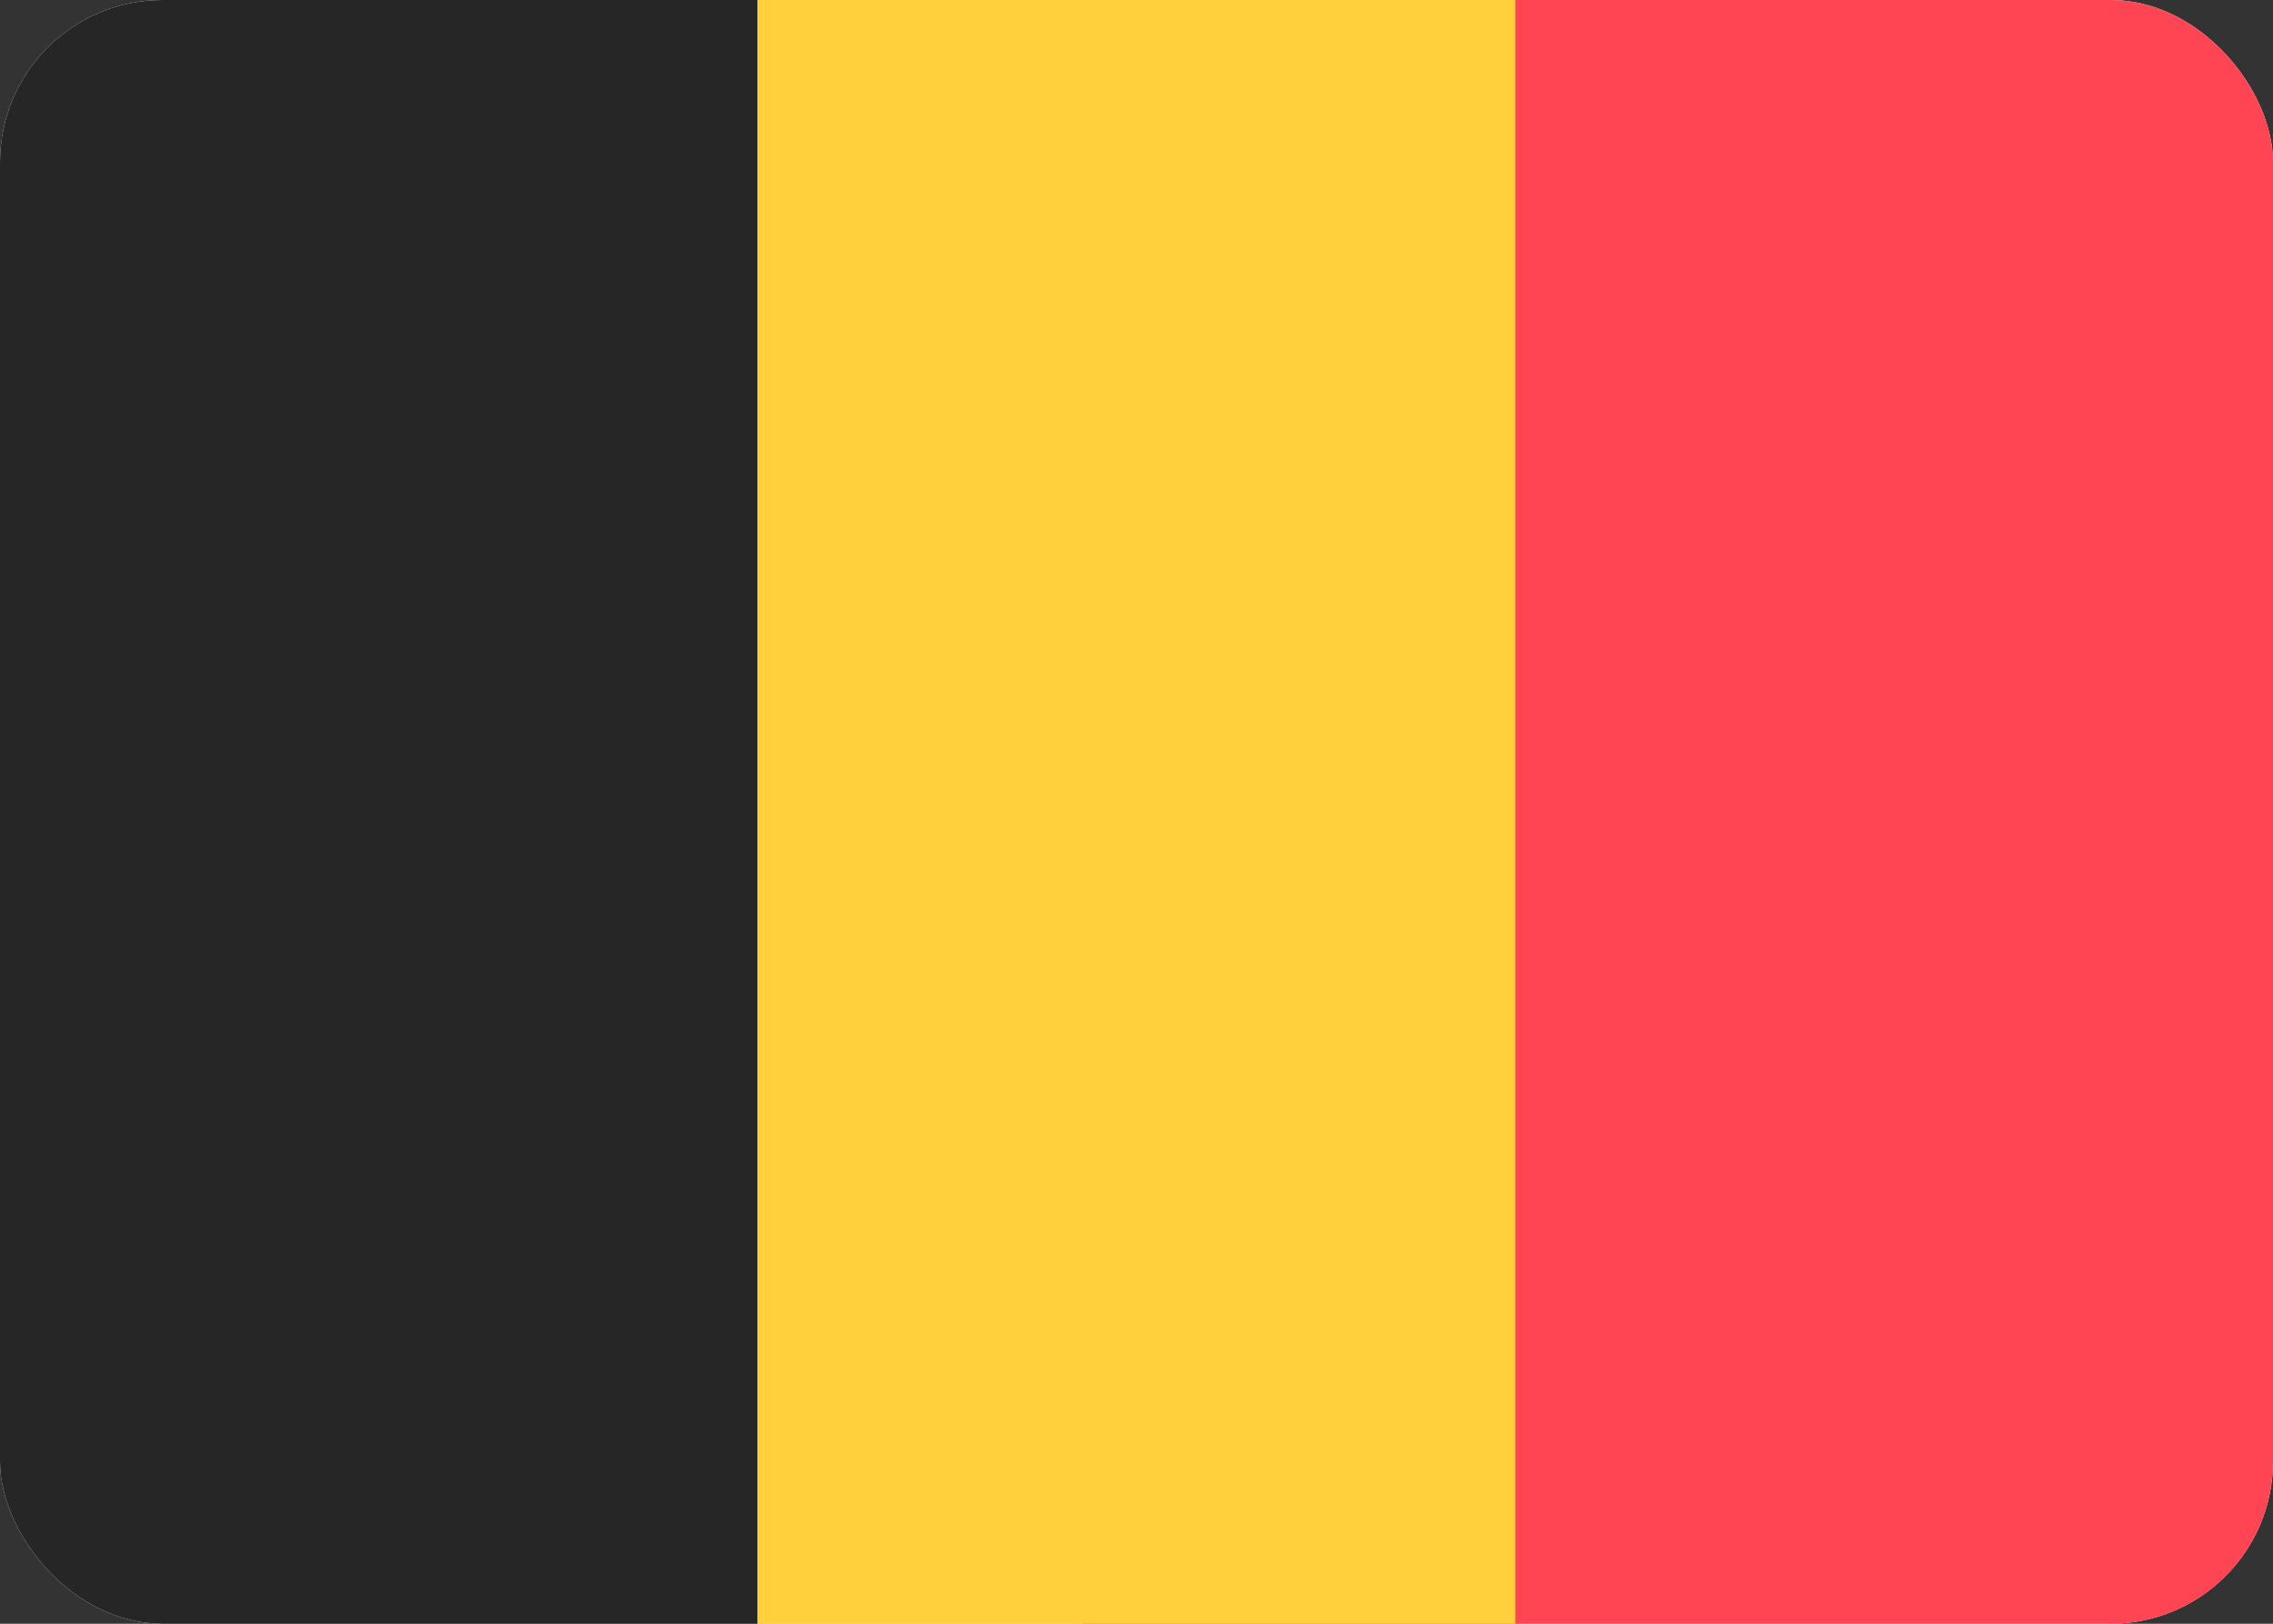
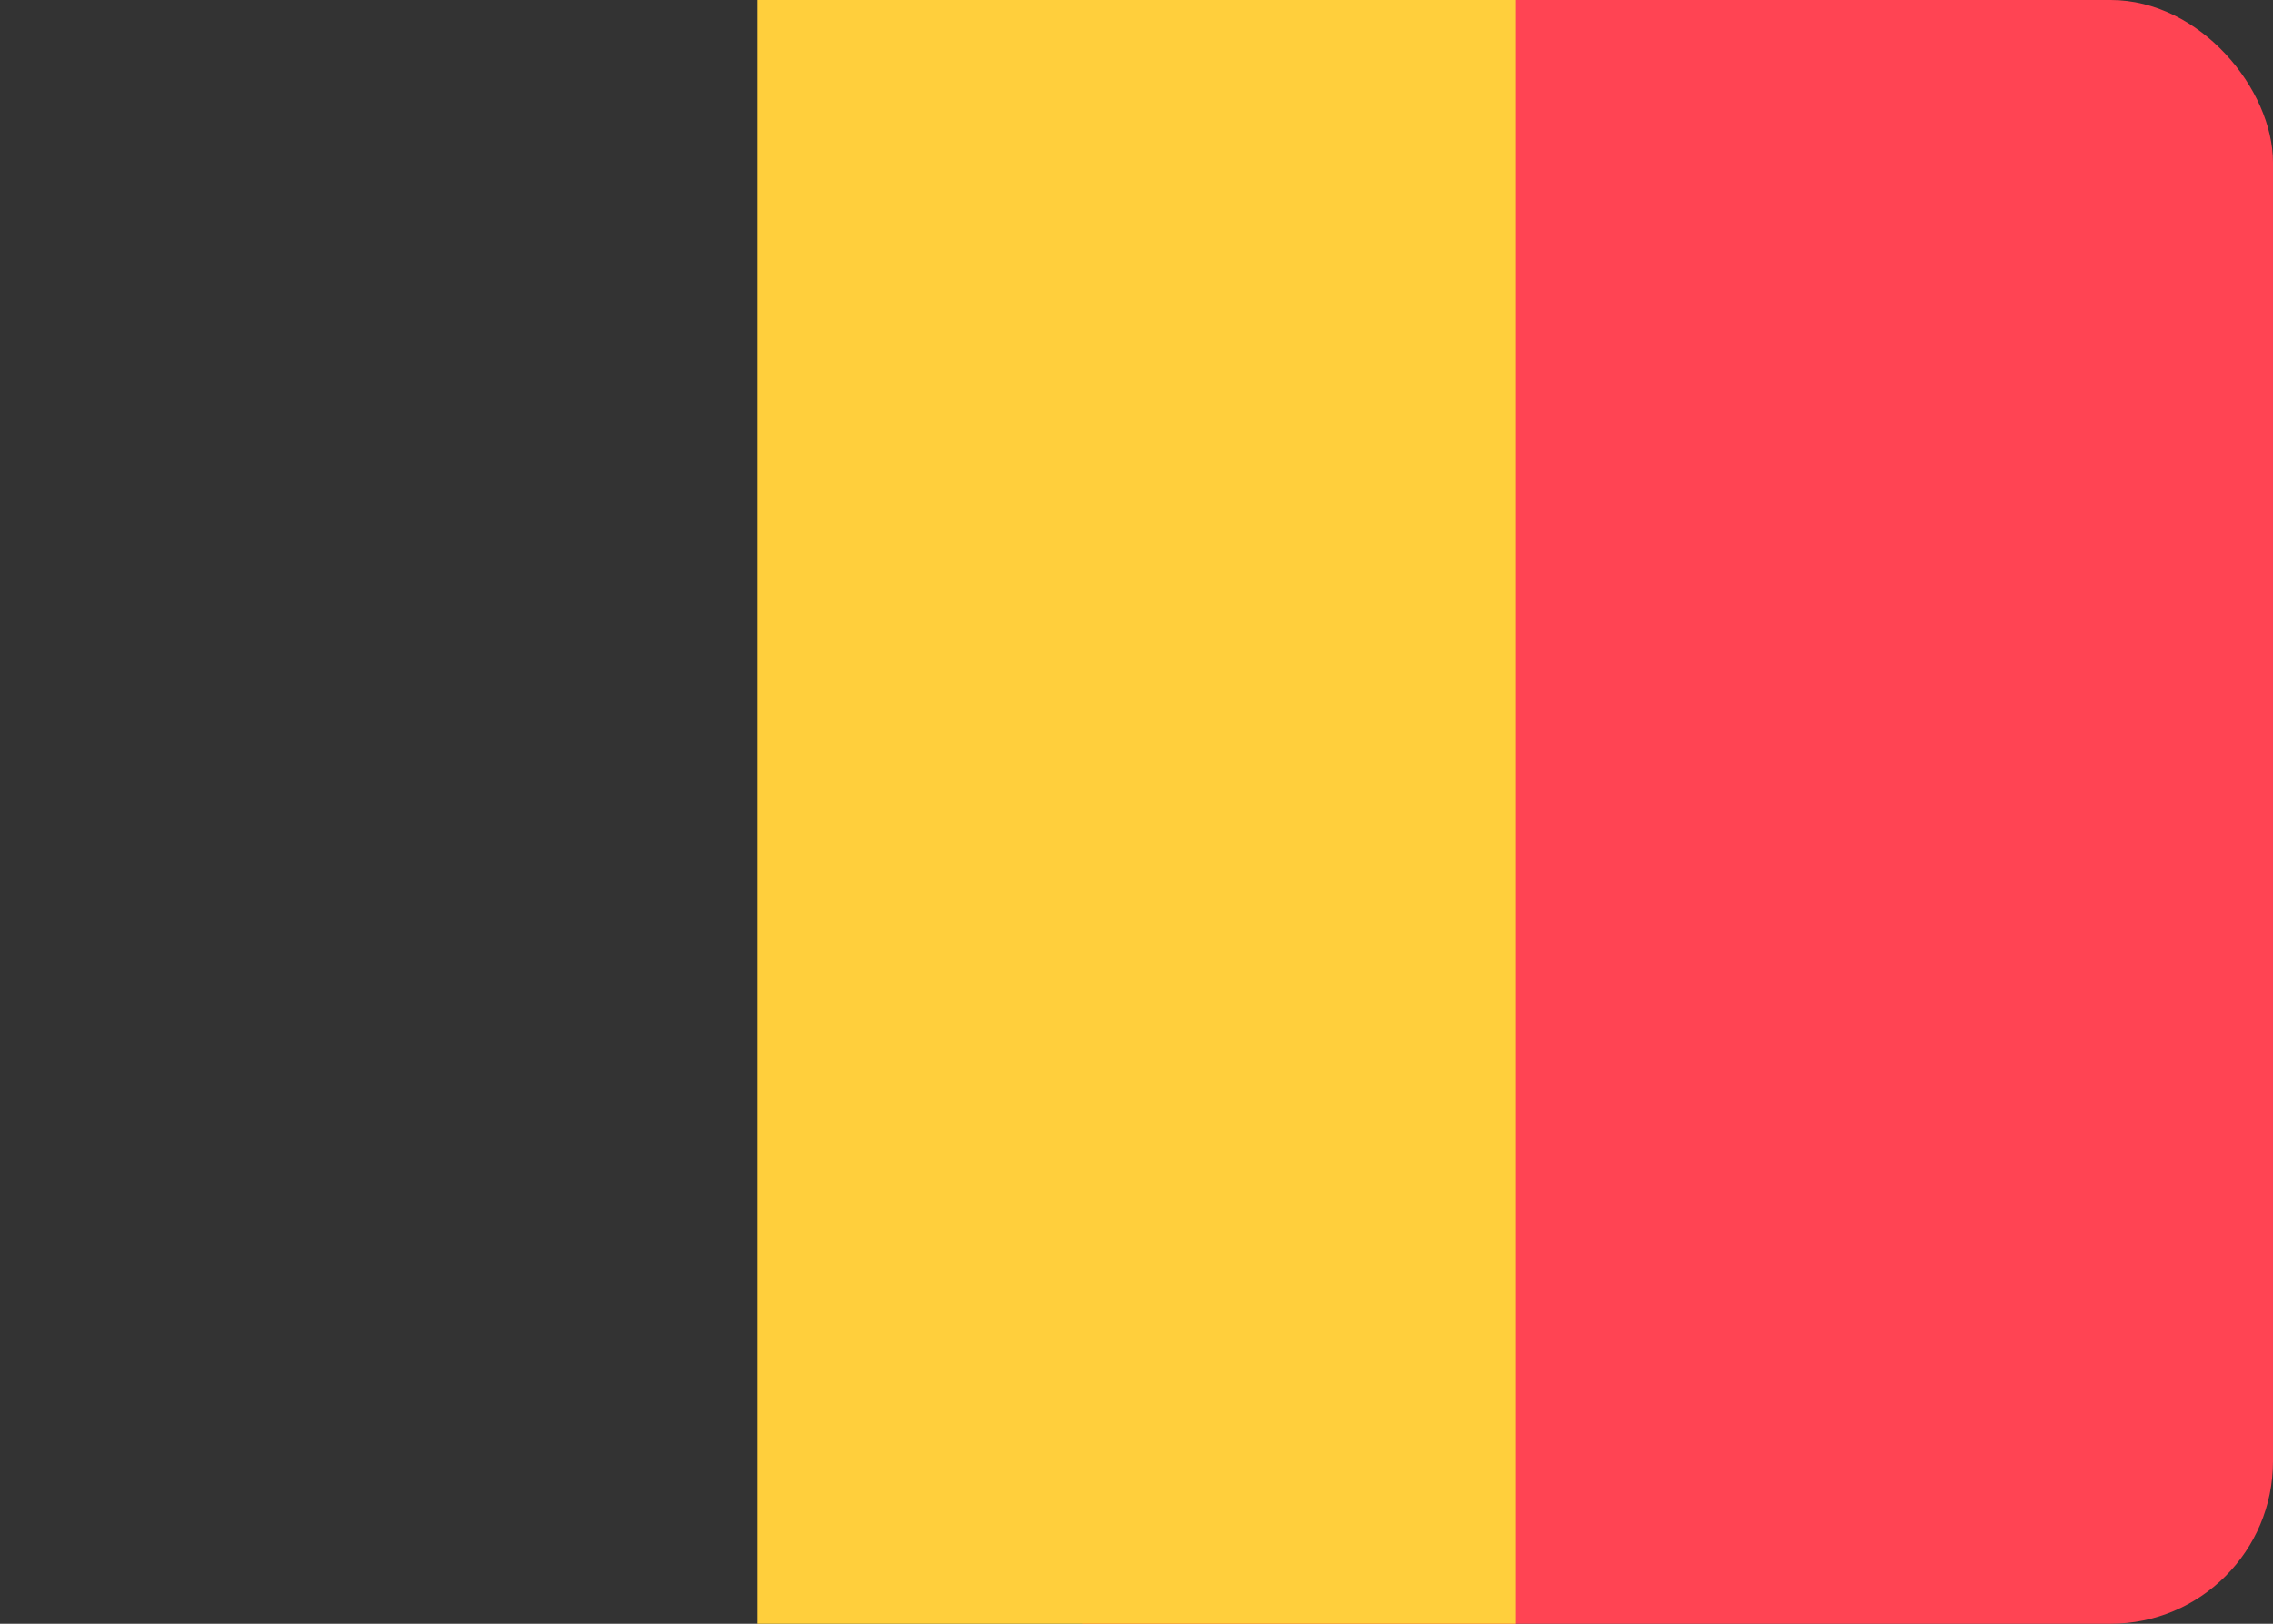
<svg xmlns="http://www.w3.org/2000/svg" width="28" height="20" viewBox="0 0 28 20">
  <rect x="0" y="0" width="28" height="20" fill="#333333" stroke="none" />
  <defs>
    <clipPath id="a">
      <rect width="28" height="20" rx="2" fill="#fff" />
    </clipPath>
  </defs>
-   <rect width="28" height="20" rx="2" fill="#fff" />
  <g clip-path="url(#a)">
    <rect width="14.667" height="20" transform="translate(13.333)" fill="#ff4453" />
-     <rect width="9.333" height="20" fill="#262626" />
    <rect width="9.333" height="20" transform="translate(9.333)" fill="#ffcf3c" />
  </g>
</svg>